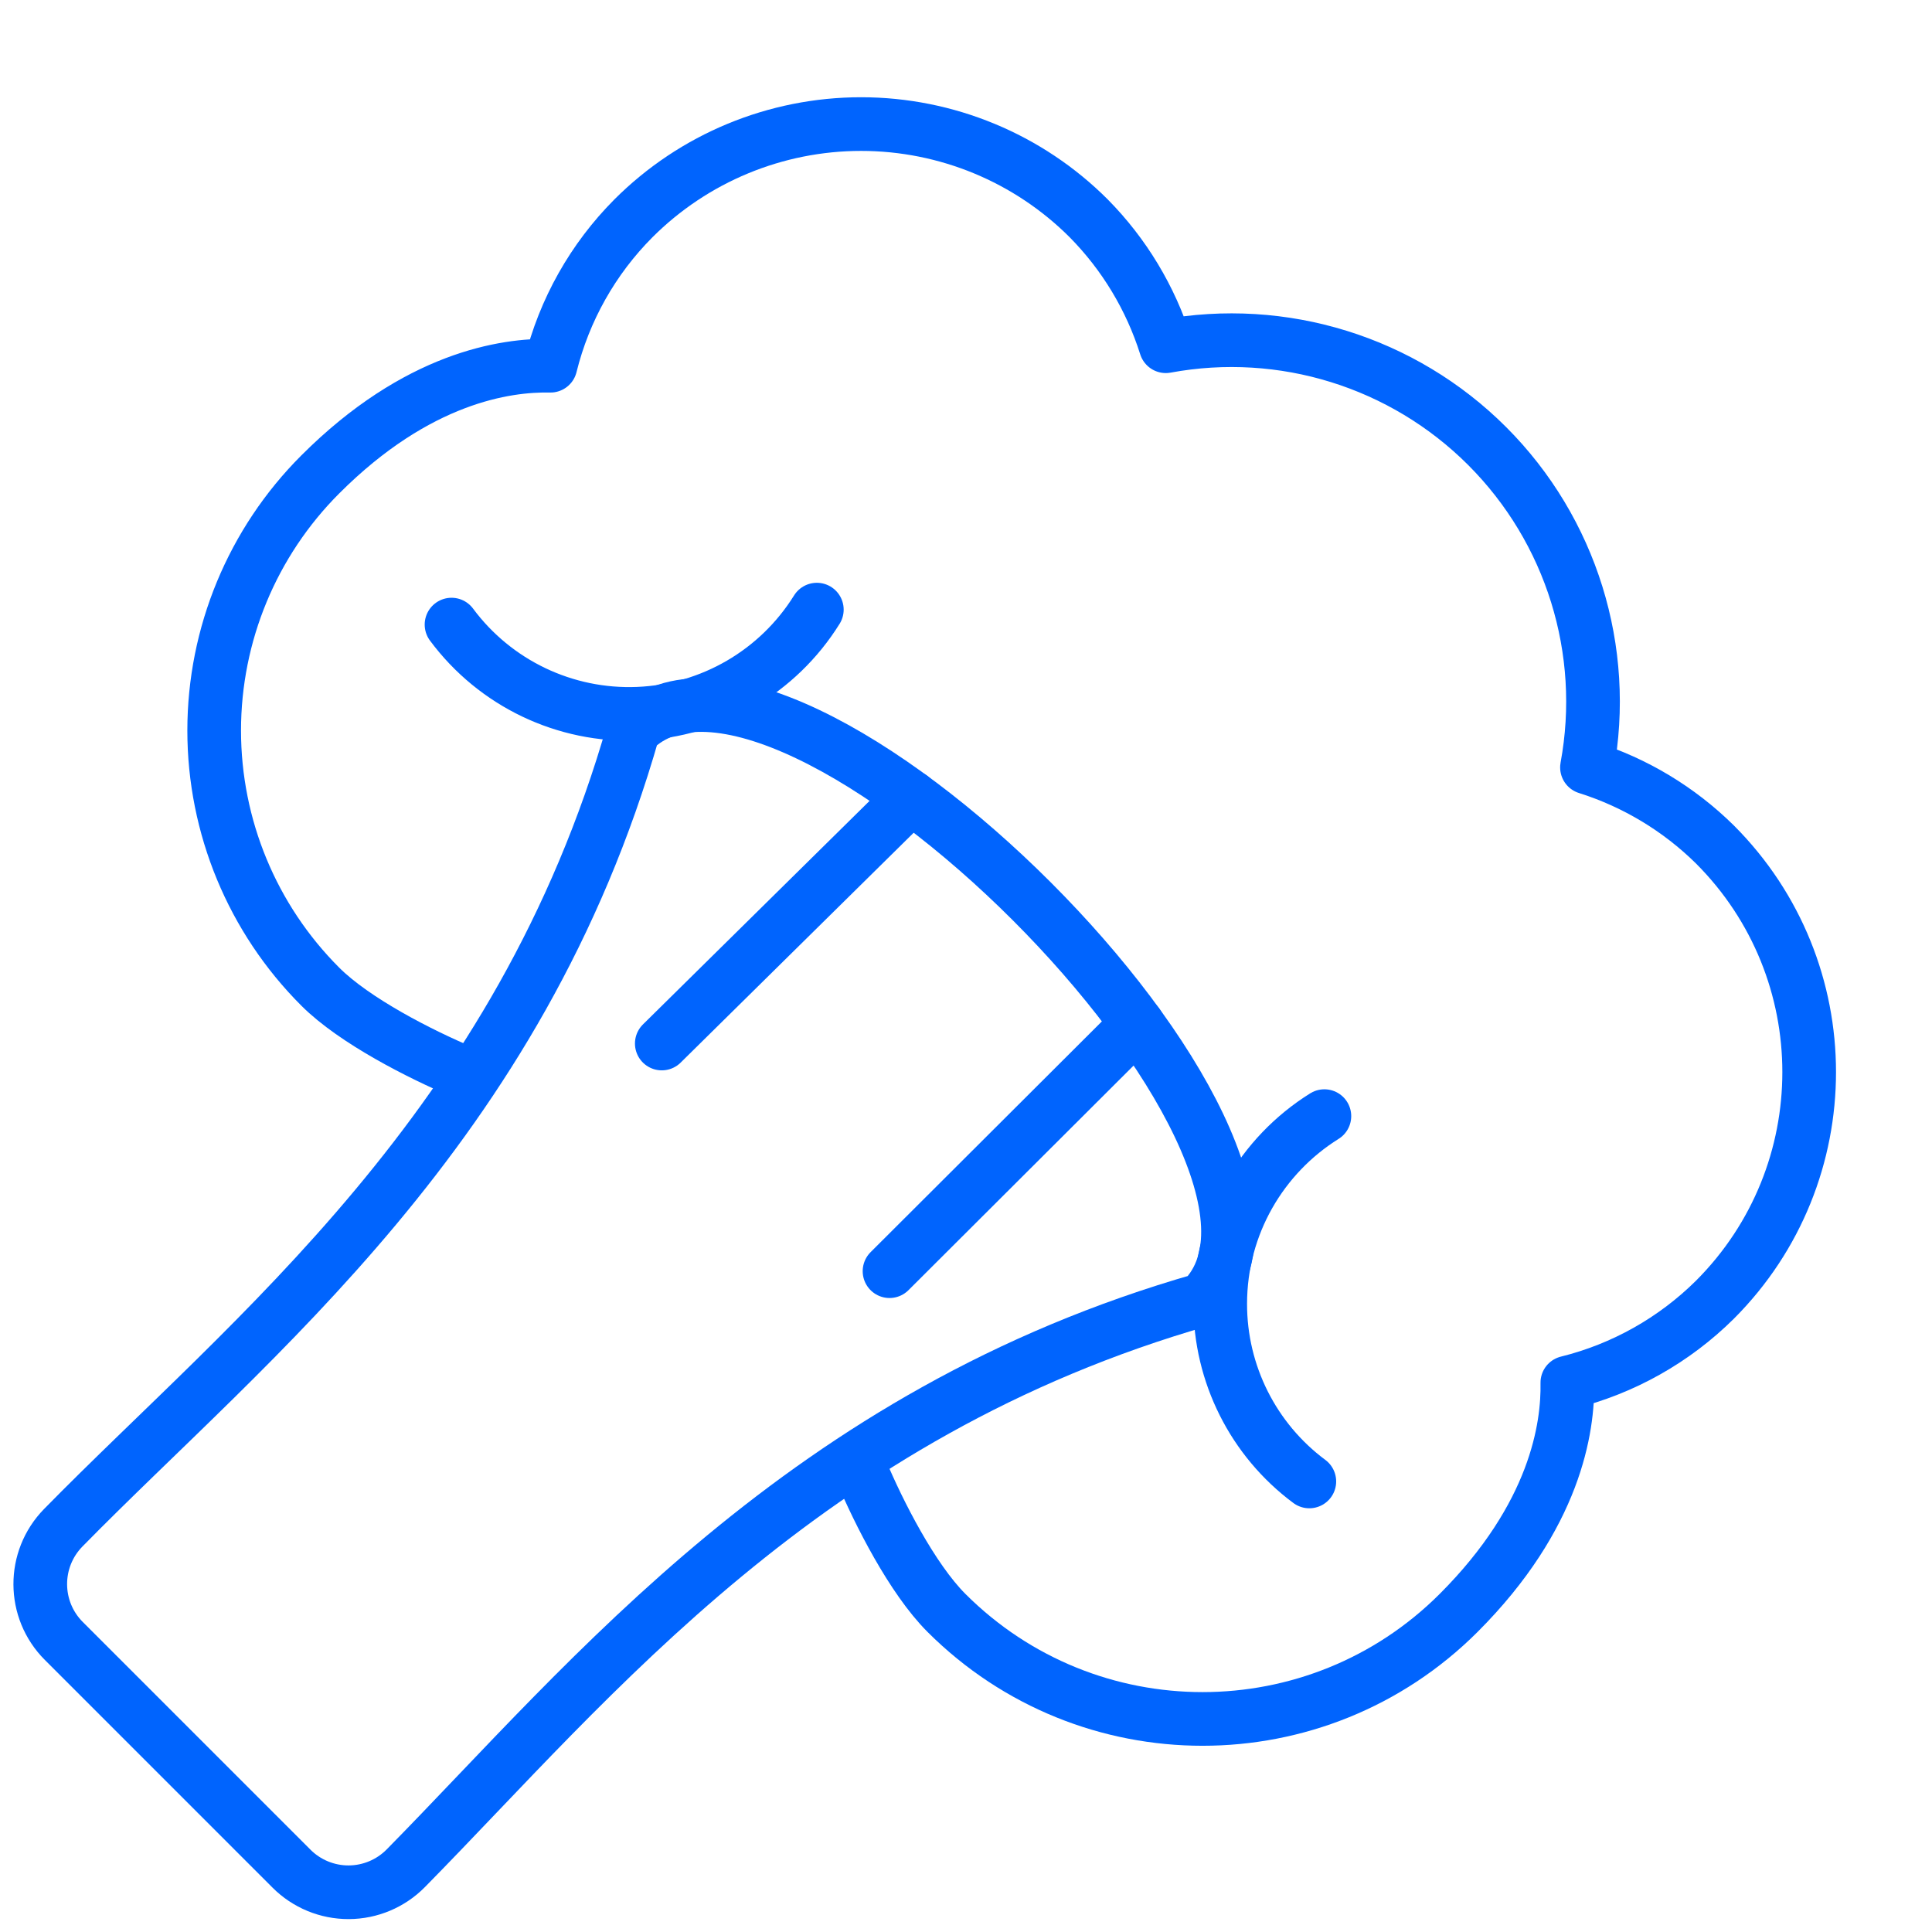
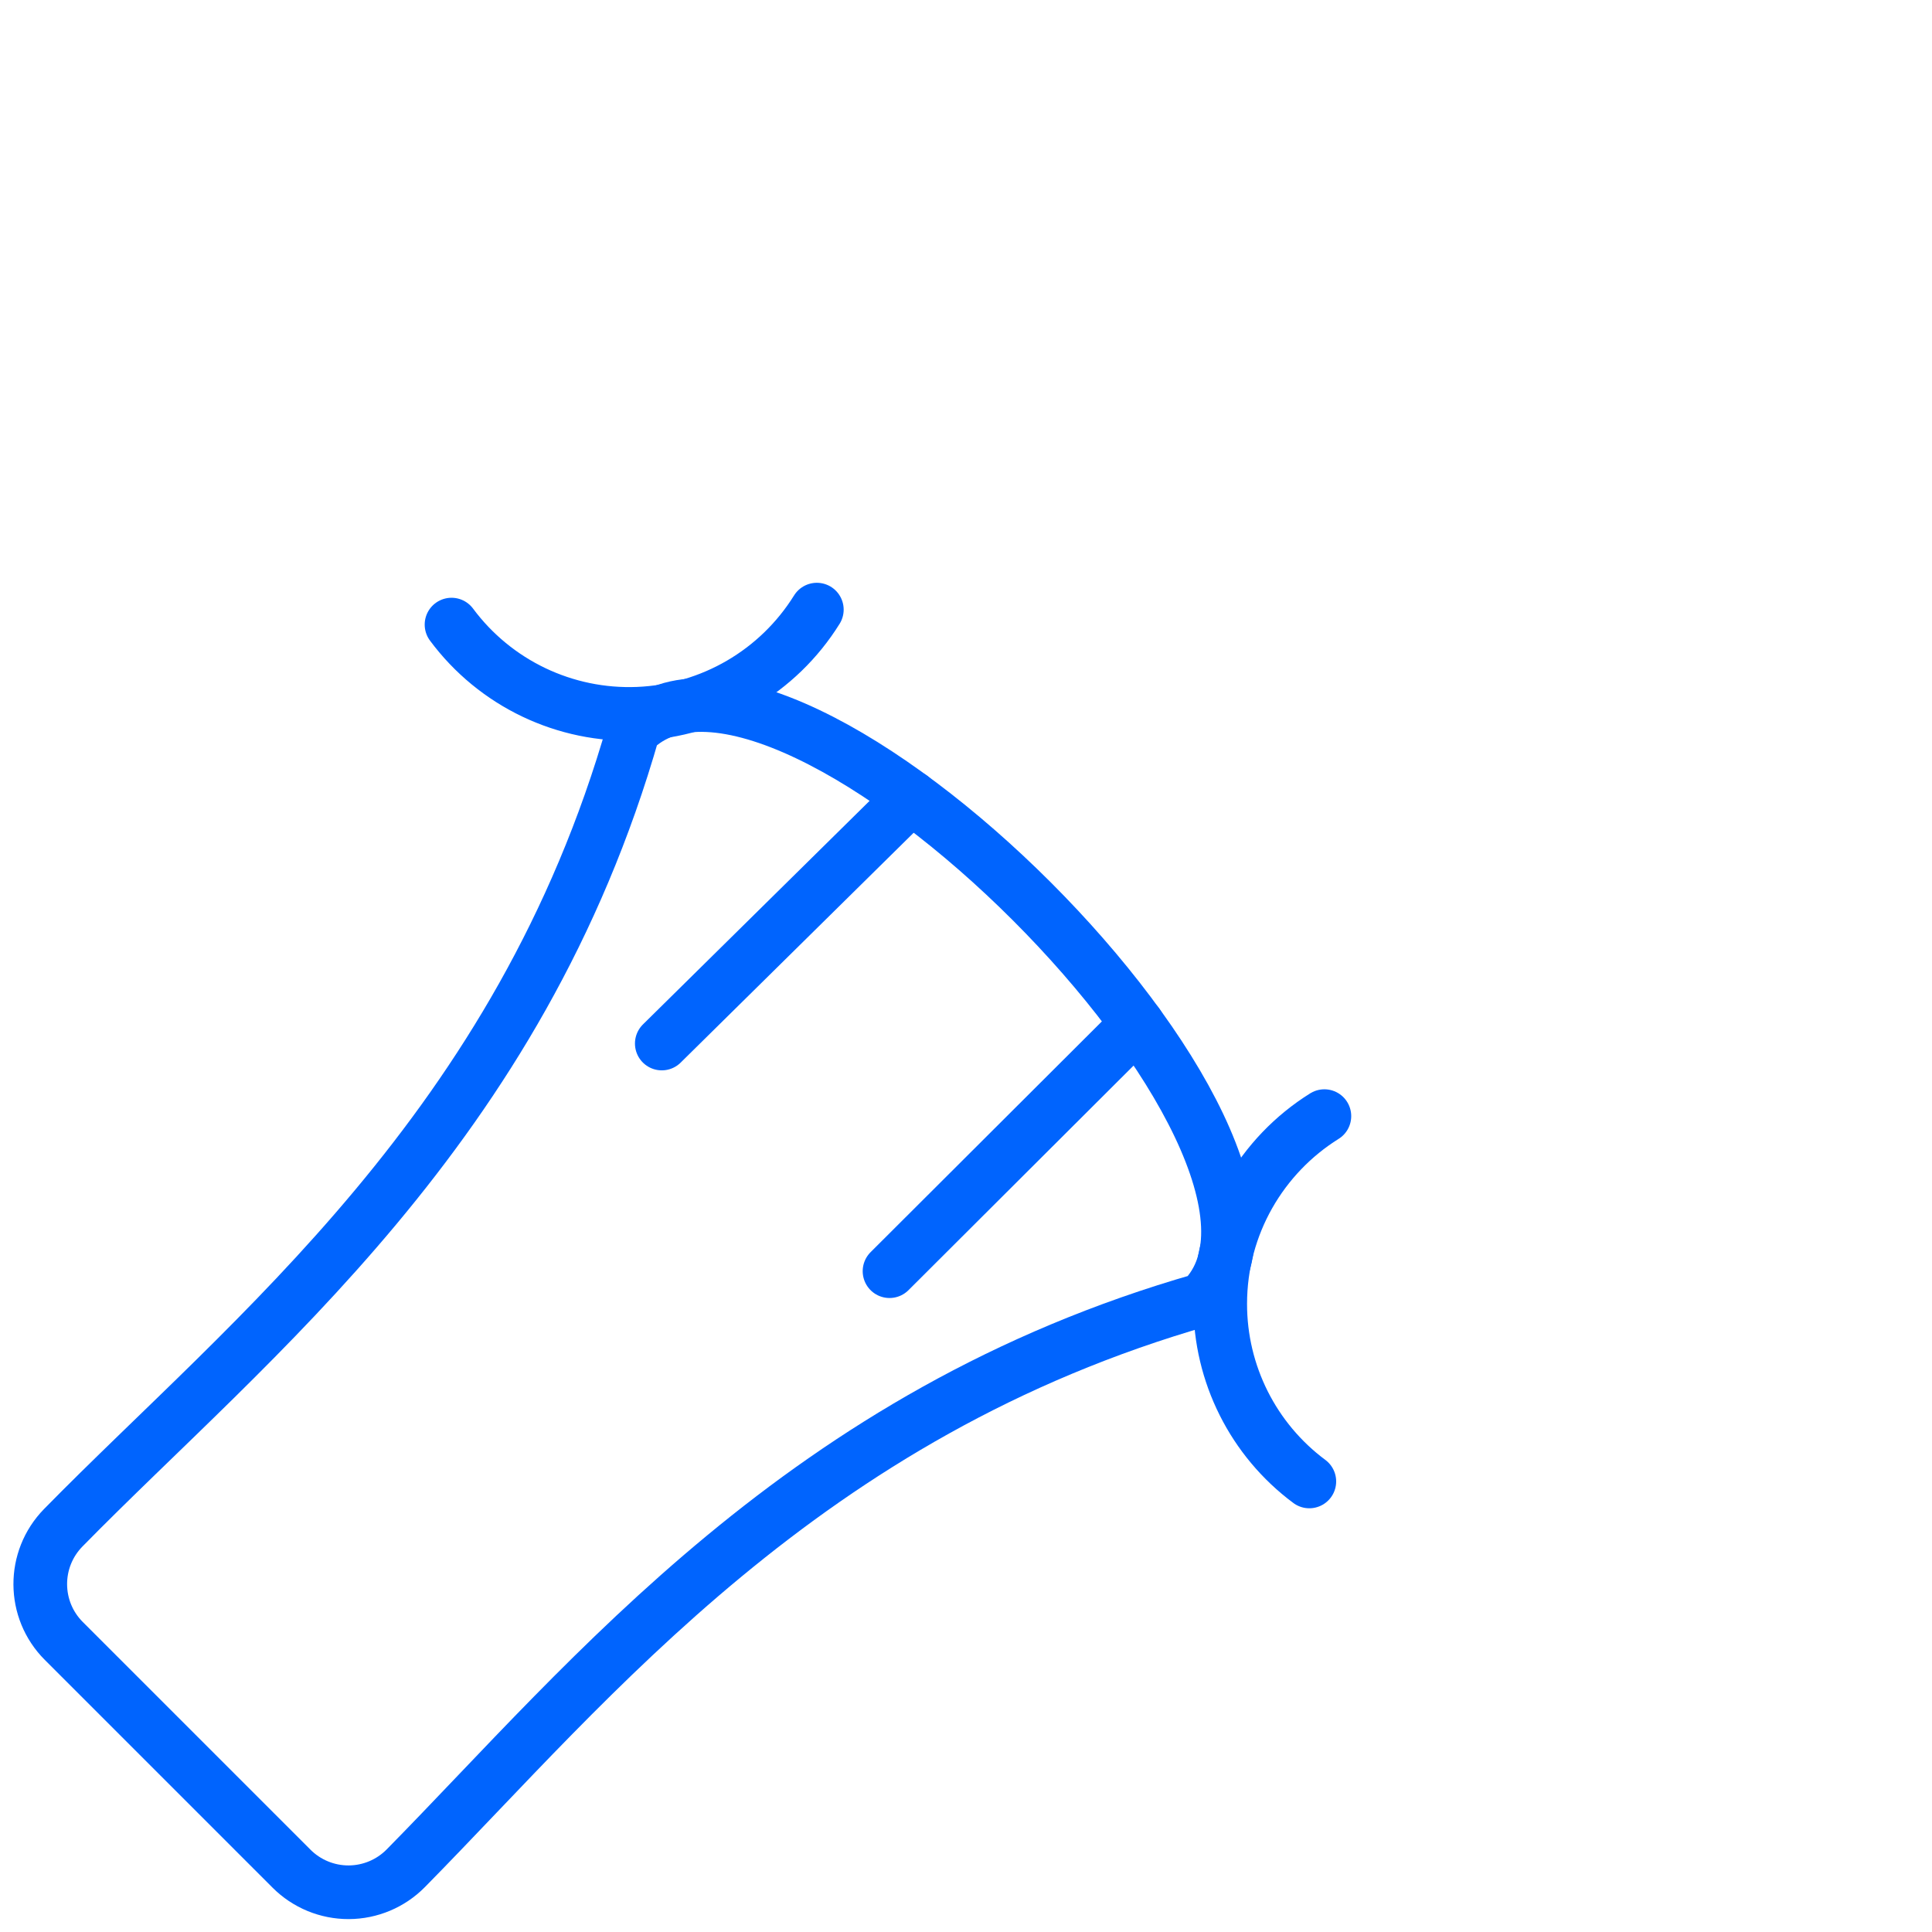
<svg xmlns="http://www.w3.org/2000/svg" width="72px" height="72px" viewBox="0 0 72 72" version="1.1">
  <title>broccoli copy</title>
  <g id="Page-1" stroke="none" stroke-width="1" fill="none" fill-rule="evenodd">
    <g id="broccoli-copy">
      <g id="Outline_Icons" transform="translate(1, 4)" stroke="#0064FE" stroke-linejoin="round" stroke-width="2">
        <path d="M43.814,44.435 C49.472,38.78 28.256,17.567 22.601,23.225 C18.359,38.075 8.336,45.821 1.358,52.934 C0.207,54.109 0.216,55.992 1.379,57.155 L9.863,65.639 C10.428,66.205 11.196,66.522 11.996,66.519 C12.796,66.516 13.562,66.194 14.123,65.624 C21.044,58.595 28.967,48.68 43.814,44.435 L43.814,44.435 Z" id="Path" />
-         <path d="M31.088,50.801 C31.745,52.367 32.993,54.83 34.271,56.108 C39.543,61.377 48.088,61.377 53.36,56.108 C56.972,52.496 57.443,49.193 57.41,47.528 C59.488,47.013 61.388,45.945 62.909,44.438 C67.594,39.752 67.594,32.156 62.909,27.47 C61.57,26.149 59.936,25.165 58.142,24.599 C58.949,20.238 57.558,15.759 54.422,12.623 C51.286,9.487 46.807,8.096 42.446,8.903 C41.88,7.11 40.896,5.477 39.575,4.139 C37.325,1.888 34.272,0.624 31.09,0.624 C27.907,0.624 24.854,1.888 22.604,4.139 C21.095,5.655 20.027,7.553 19.514,9.629 C17.846,9.593 14.546,10.067 10.937,13.679 C8.404,16.21 6.982,19.644 6.982,23.225 C6.982,26.806 8.404,30.24 10.937,32.771 C12.212,34.046 14.672,35.294 16.241,35.954" id="Path" />
        <path d="M47.795,51.209 C45.703,49.653 44.471,47.198 44.474,44.591 C44.474,41.642 46.025,39.05 48.356,37.595" id="Path" stroke-linecap="round" />
        <path d="M15.827,19.277 C17.453,21.467 20.057,22.711 22.782,22.599 C25.507,22.487 28,21.035 29.441,18.719" id="Path" stroke-linecap="round" />
        <line x1="41.384" y1="34.16" x2="32.15" y2="43.373" id="Path" stroke-linecap="round" />
        <line x1="32.963" y1="25.715" x2="23.663" y2="34.889" id="Path" stroke-linecap="round" />
      </g>
      <polygon id="invisible_shape" points="0 0 72 0 72 72 0 72" />
    </g>
  </g>
</svg>